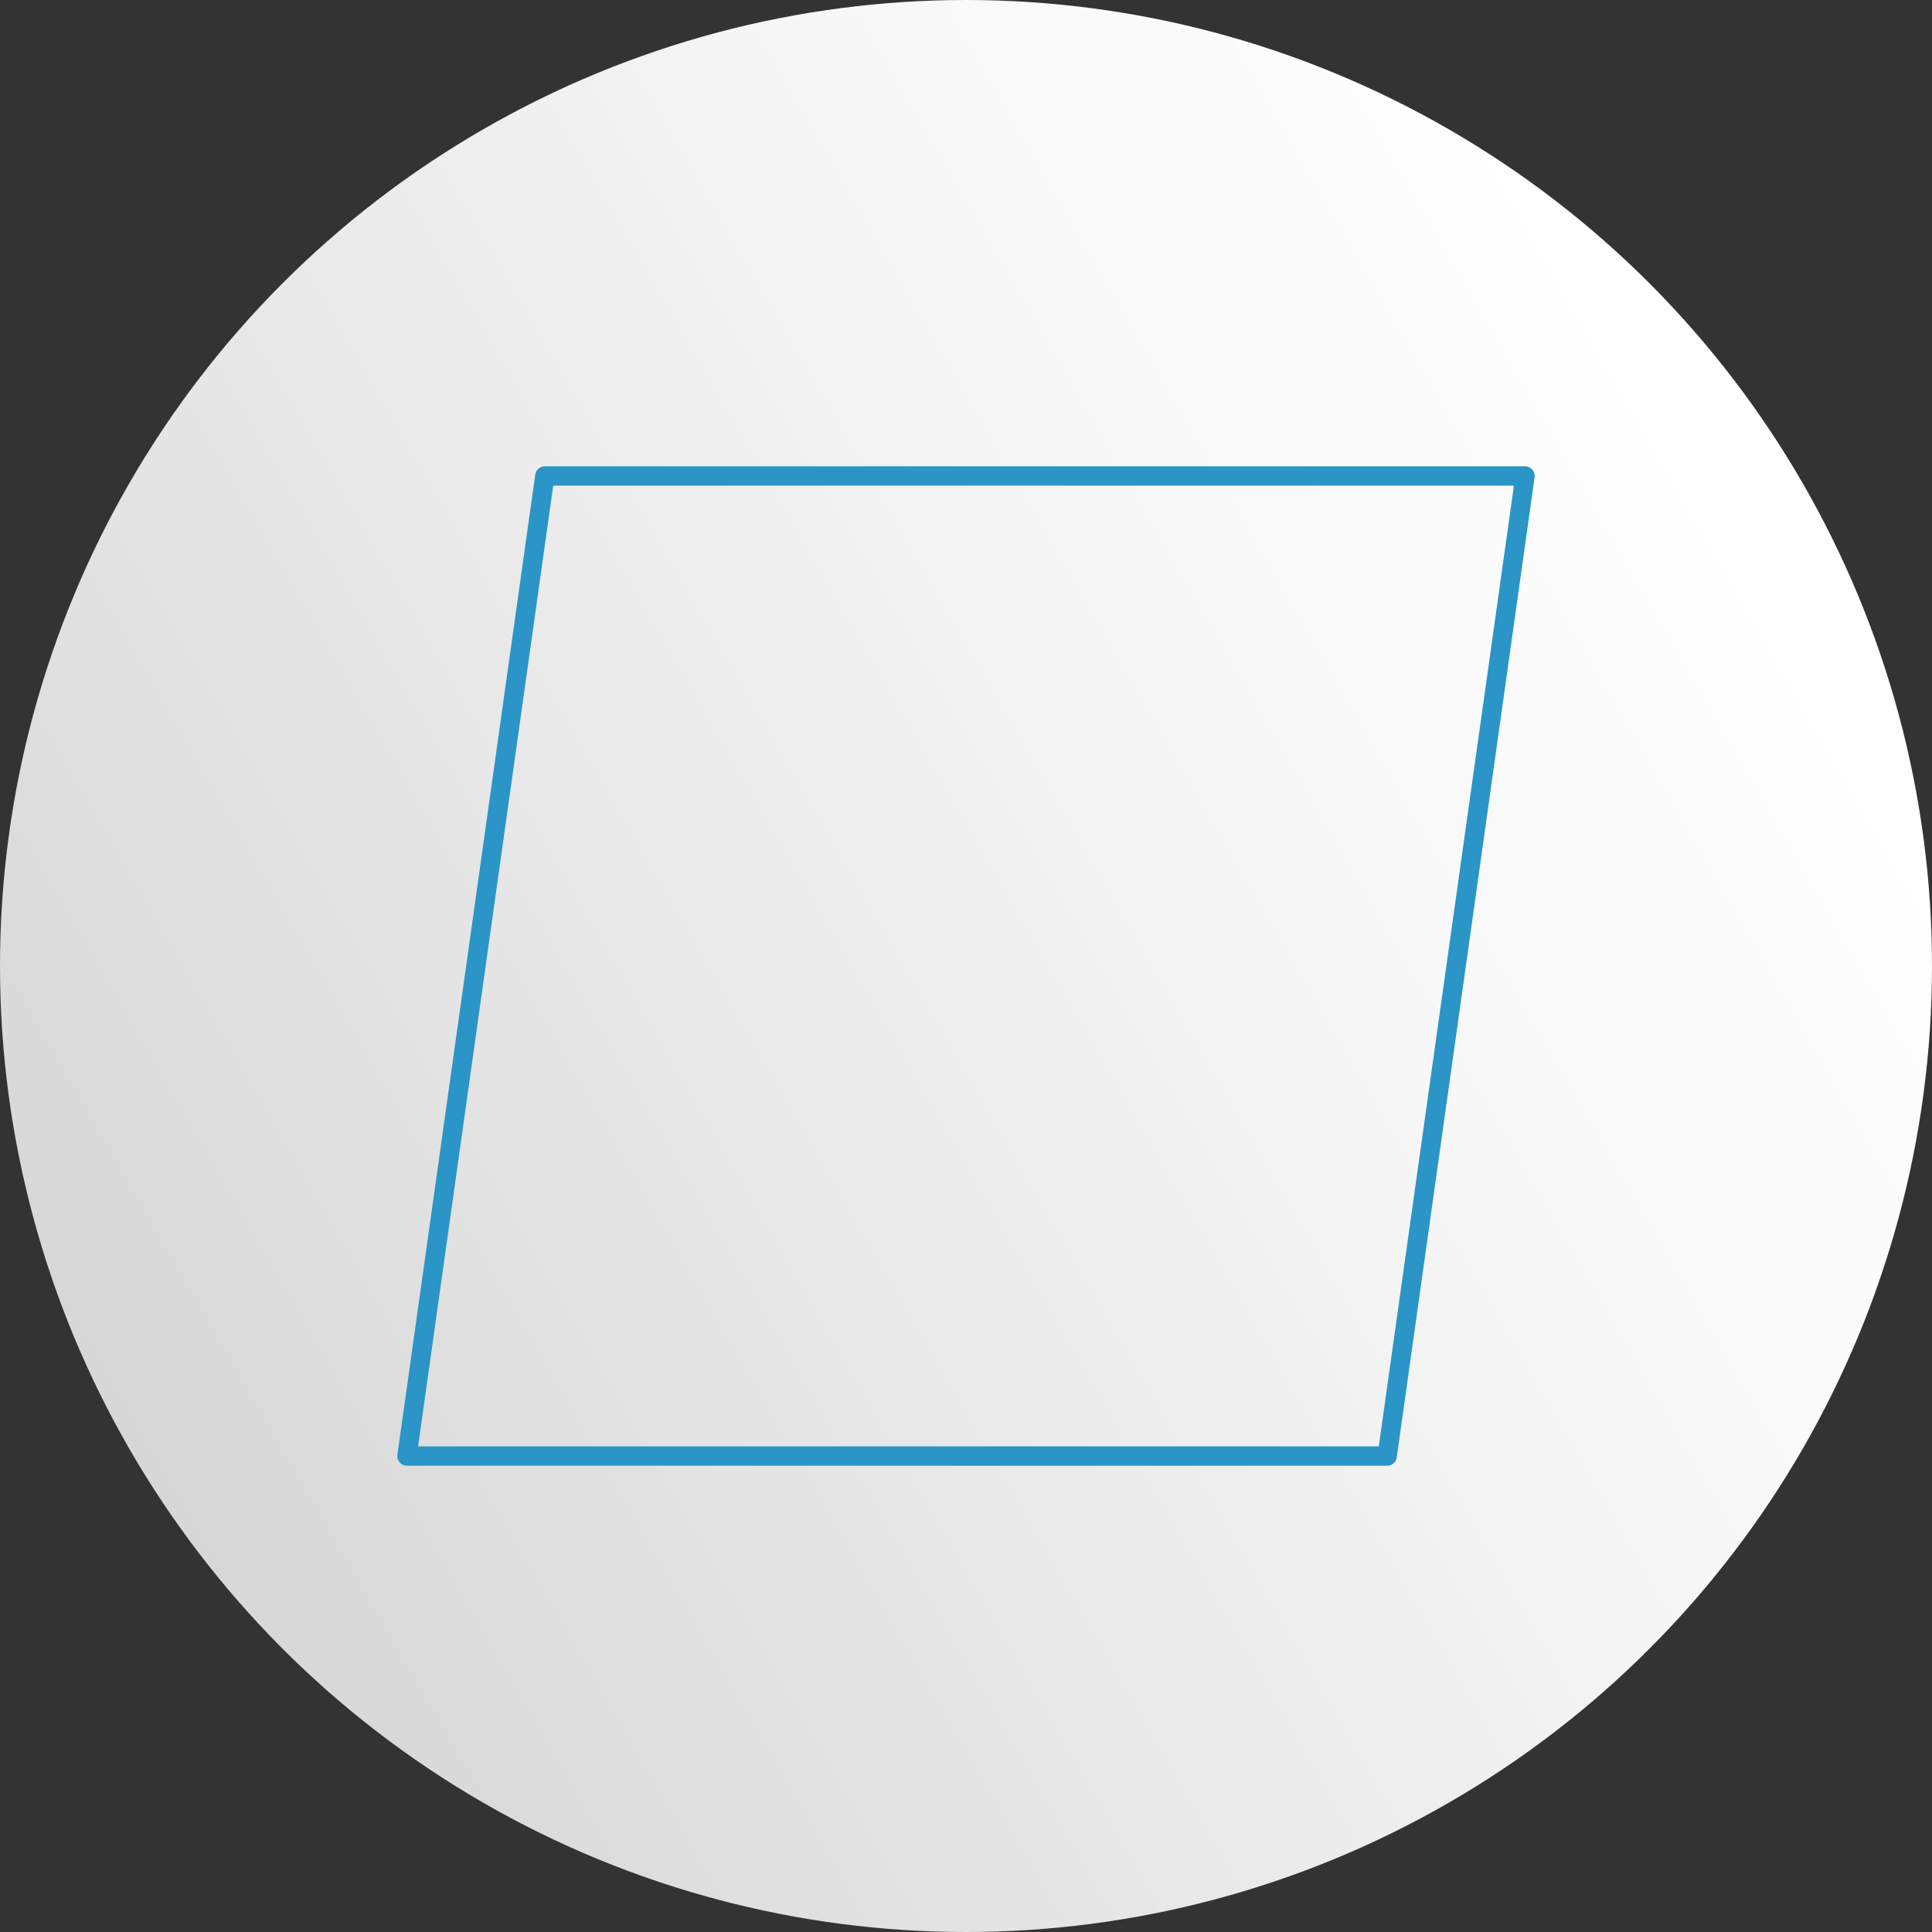
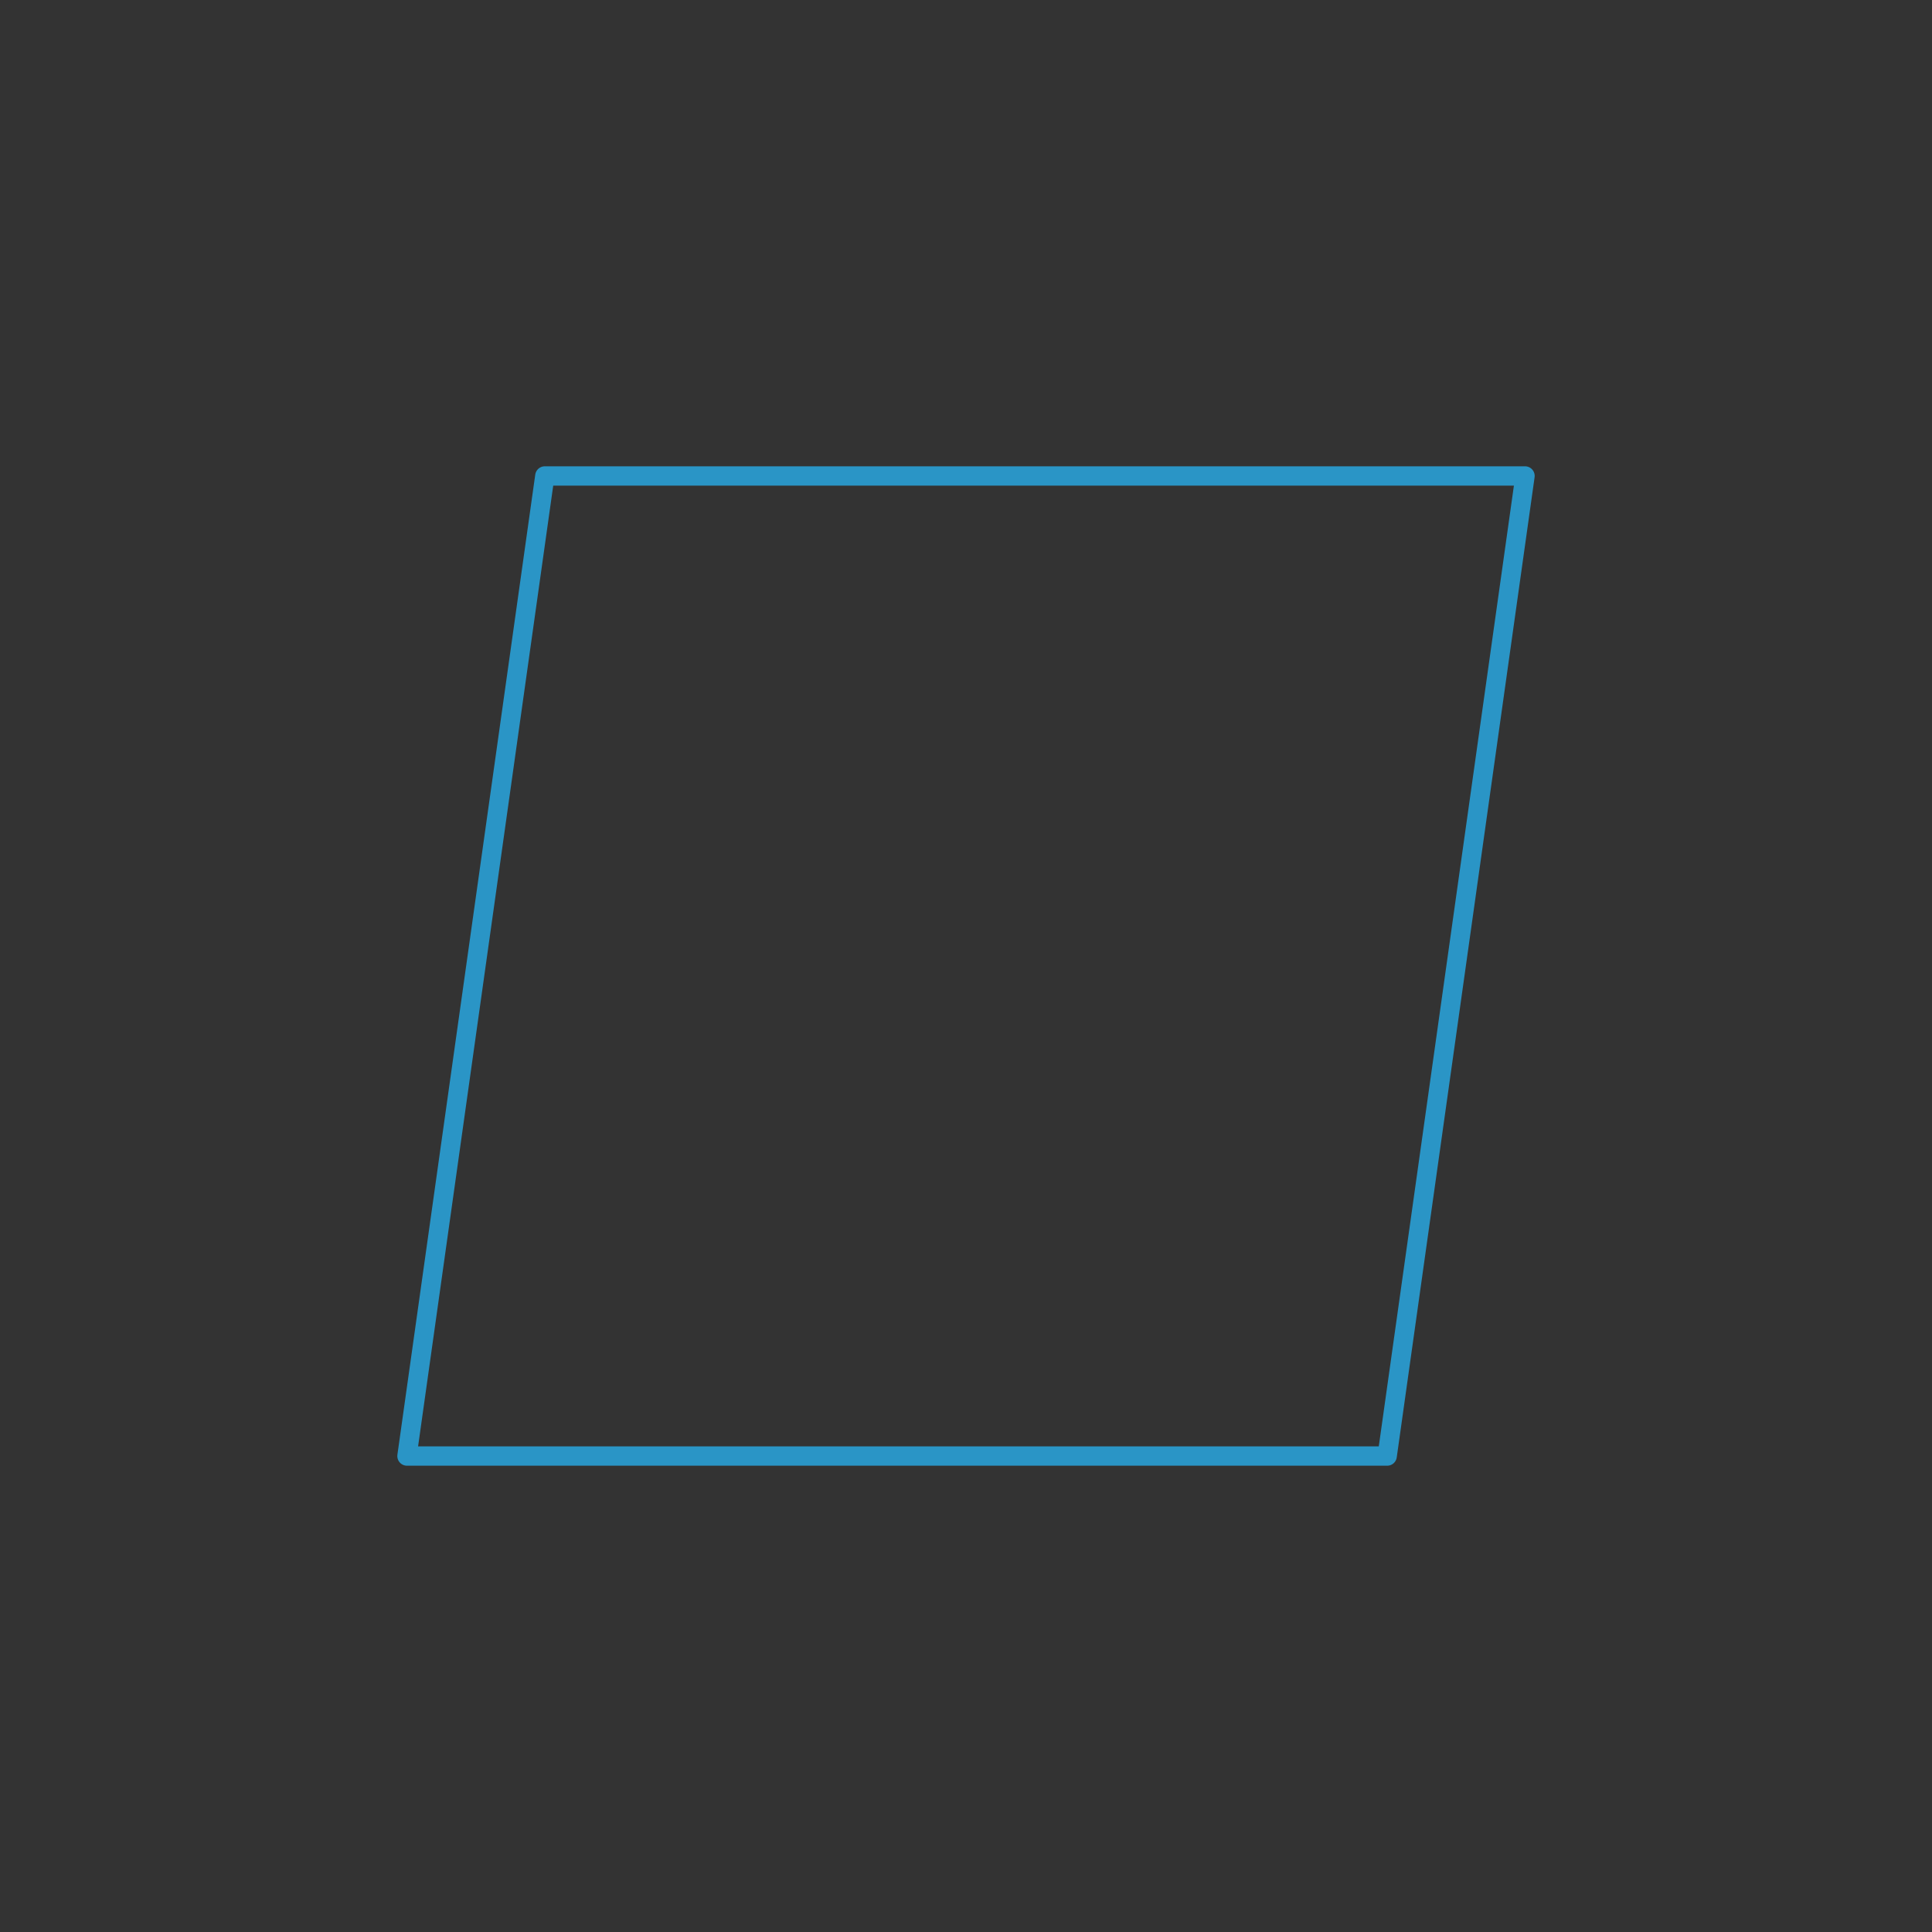
<svg xmlns="http://www.w3.org/2000/svg" id="Ebene_1" viewBox="0 0 200 200">
  <rect x="0" y="0" width="200" height="200" fill="#333333" stroke="none" />
  <defs>
    <linearGradient id="Unbenannter_Verlauf_6" x1="13.38" y1="150.01" x2="186.62" y2="49.99" gradientUnits="userSpaceOnUse">
      <stop offset="0" stop-color="#d7d7d7" />
      <stop offset=".2" stop-color="#e1e1e1" />
      <stop offset=".68" stop-color="#f7f7f7" />
      <stop offset="1" stop-color="#fff" />
    </linearGradient>
  </defs>
-   <circle cx="100" cy="100" r="100" style="fill:url(#Unbenannter_Verlauf_6);" />
  <polygon points="143.6 150.73 42.13 150.73 56.4 49.27 157.87 49.27 143.6 150.73" style="fill:none; stroke:#2a95c6; stroke-linecap:round; stroke-linejoin:round; stroke-width:2px;" />
</svg>